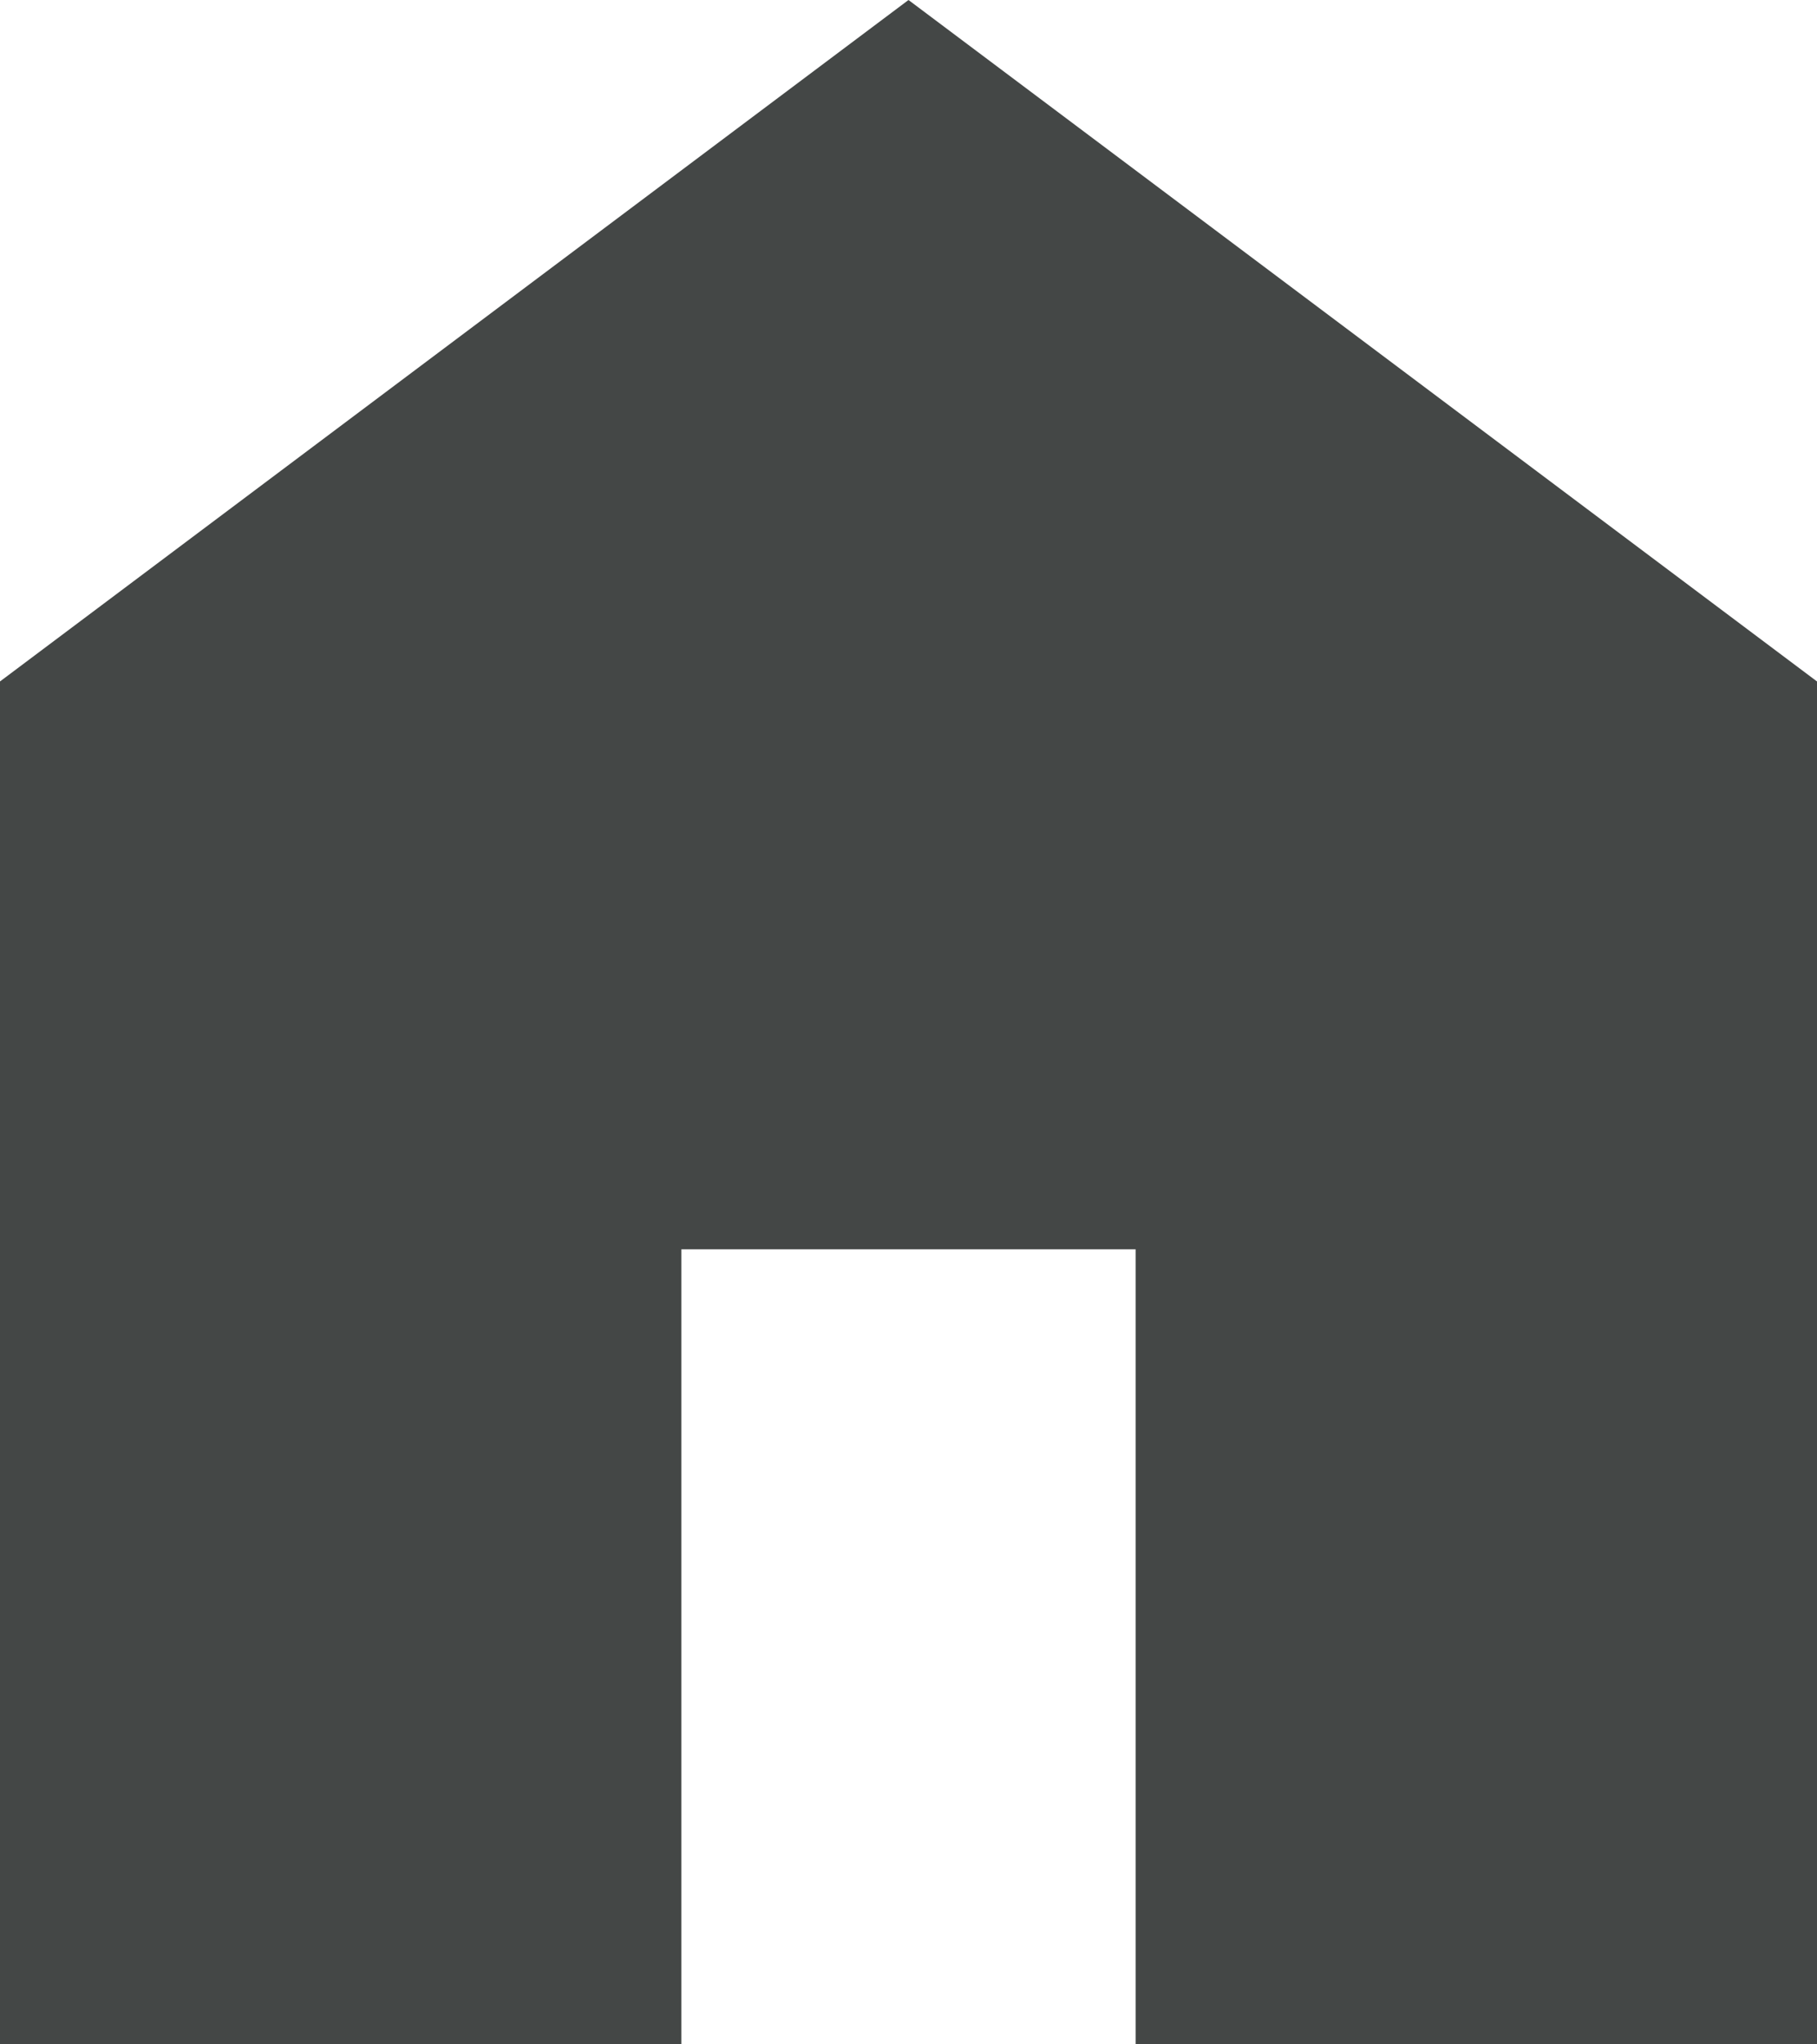
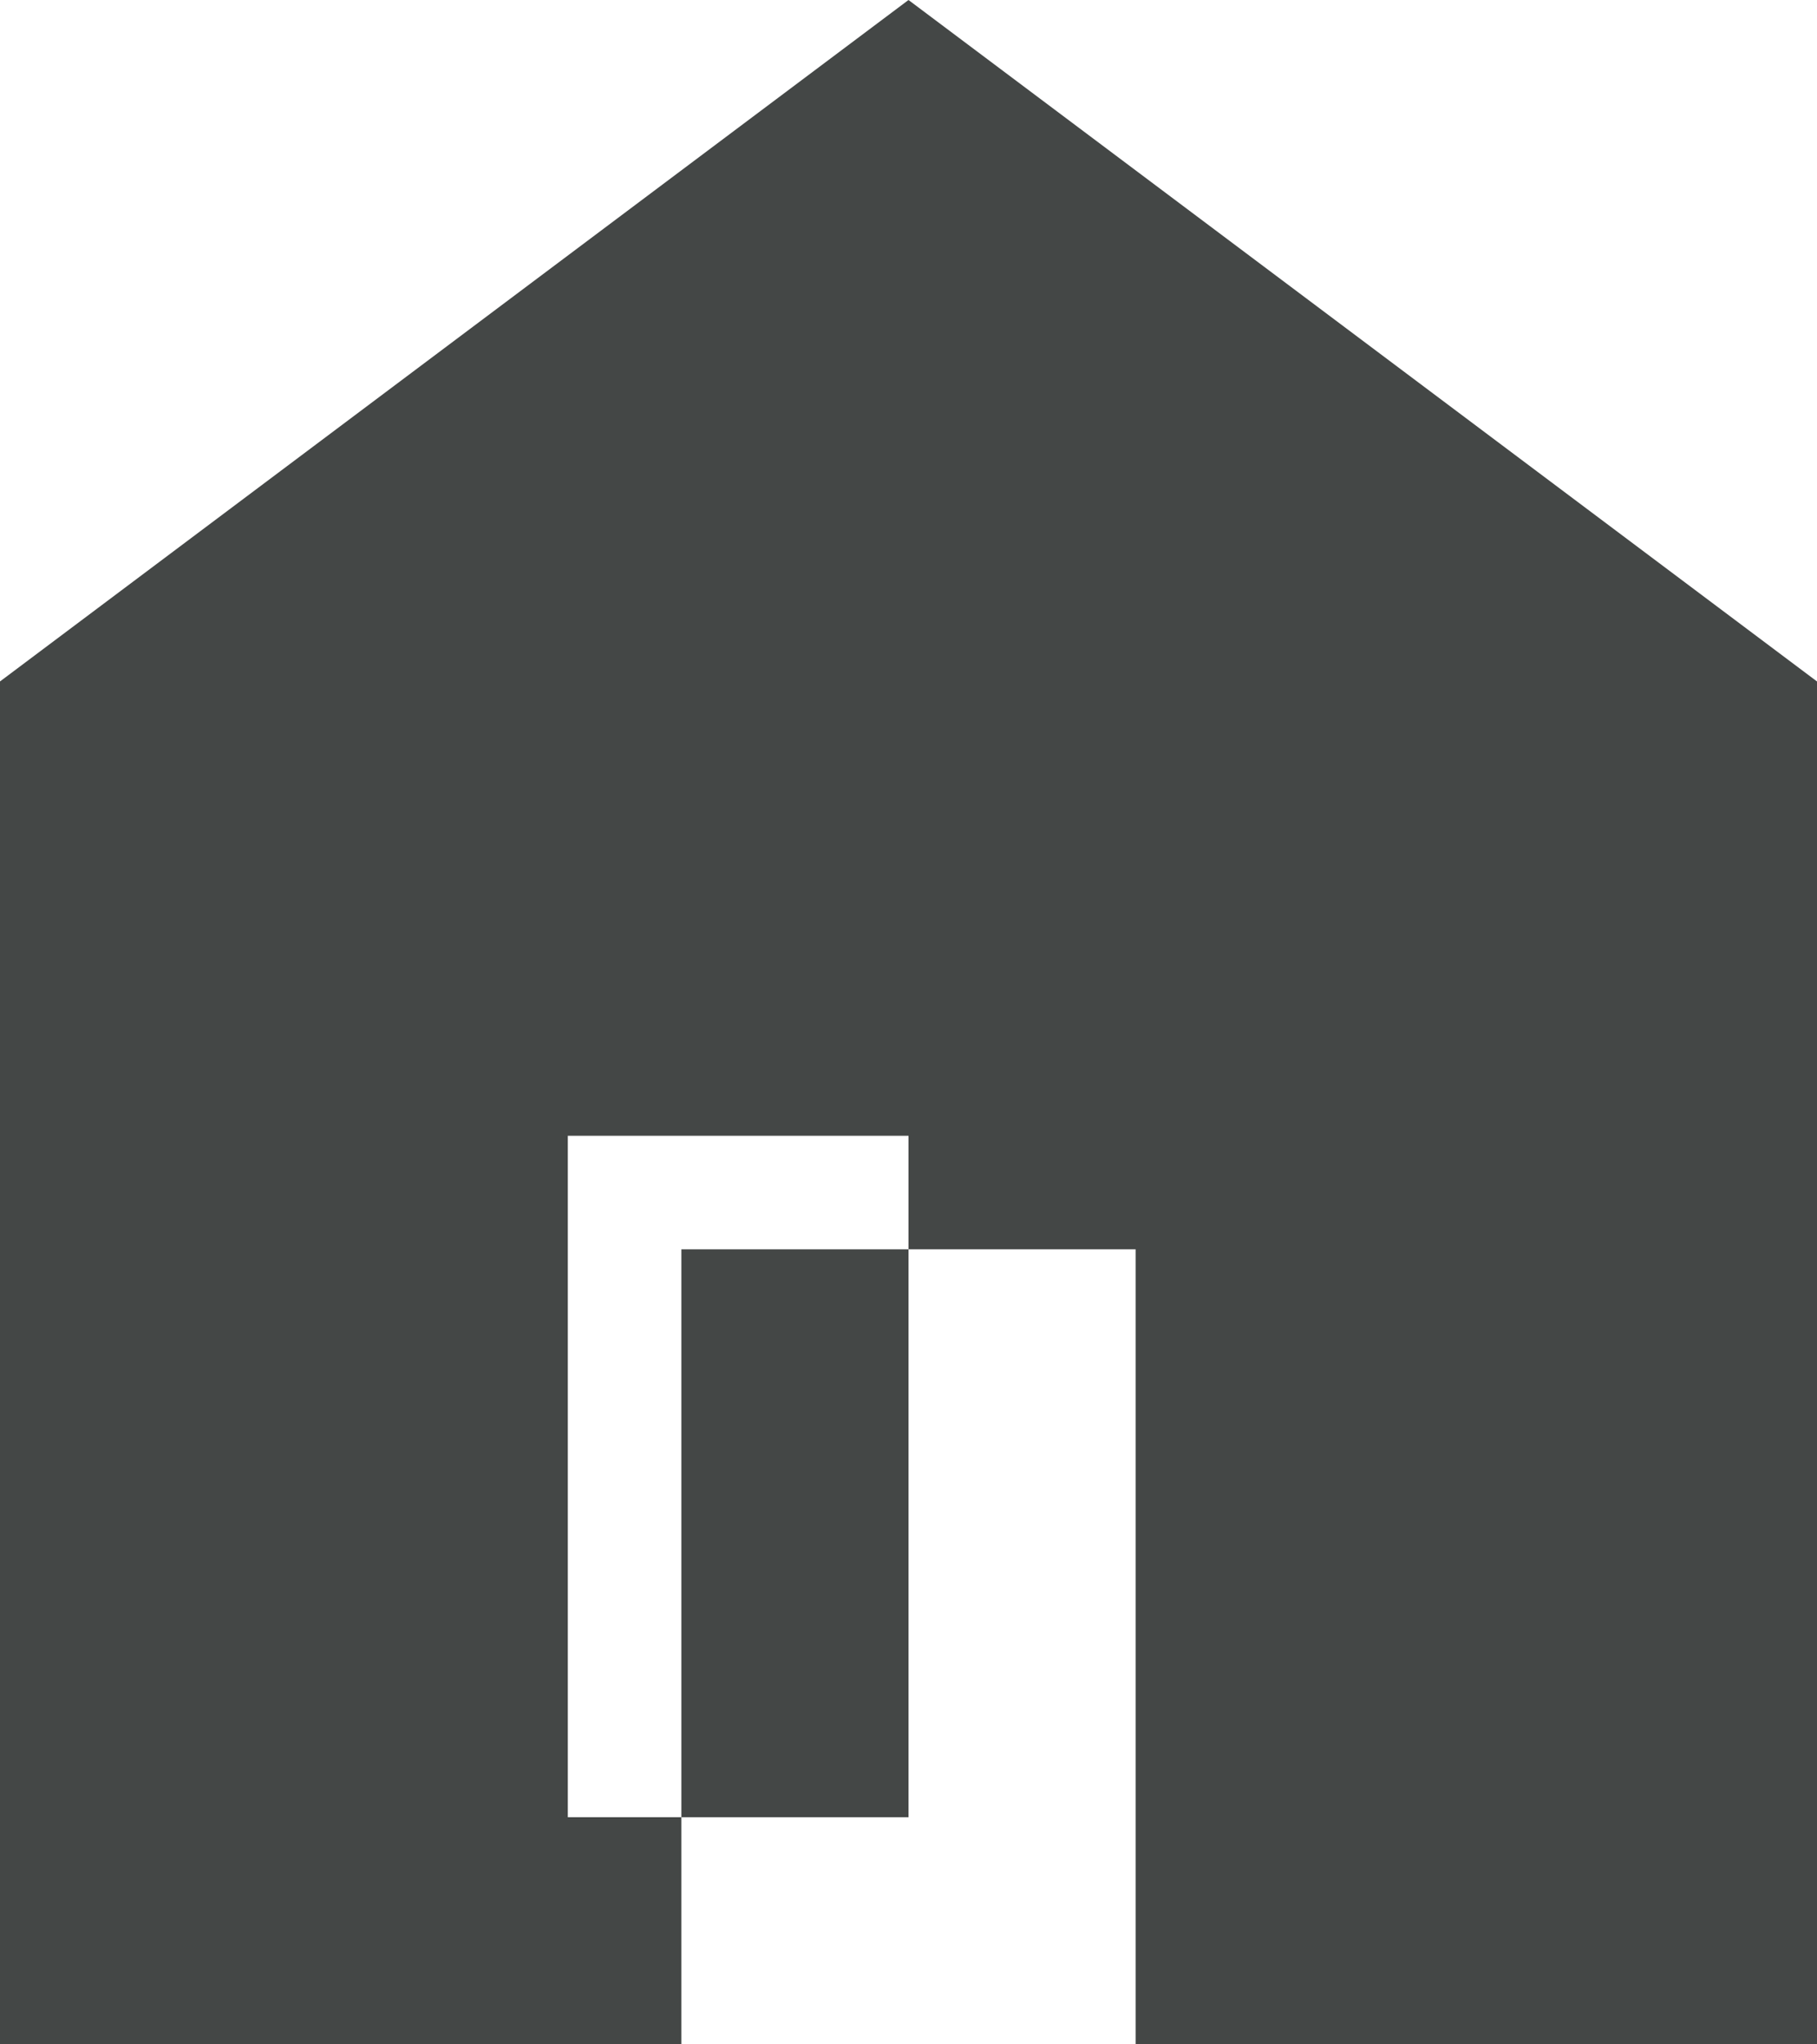
<svg xmlns="http://www.w3.org/2000/svg" version="1.1" id="Layer_1" x="0px" y="0px" viewBox="0 0 16 18" style="enable-background:new 0 0 16 18;" xml:space="preserve">
  <style type="text/css">
	.st0{fill:#444746;}
</style>
-   <path class="st0" d="M2,16h3v-6h6v6h3V7L8,2.5L2,7V16z M0,18V6l8-6l8,6v12h-6v-7H6v7H0z M2,16V7l6-4.5L14,7v9h-3v-6H5v6H2z" />
+   <path class="st0" d="M2,16h3v-6v6h3V7L8,2.5L2,7V16z M0,18V6l8-6l8,6v12h-6v-7H6v7H0z M2,16V7l6-4.5L14,7v9h-3v-6H5v6H2z" />
</svg>